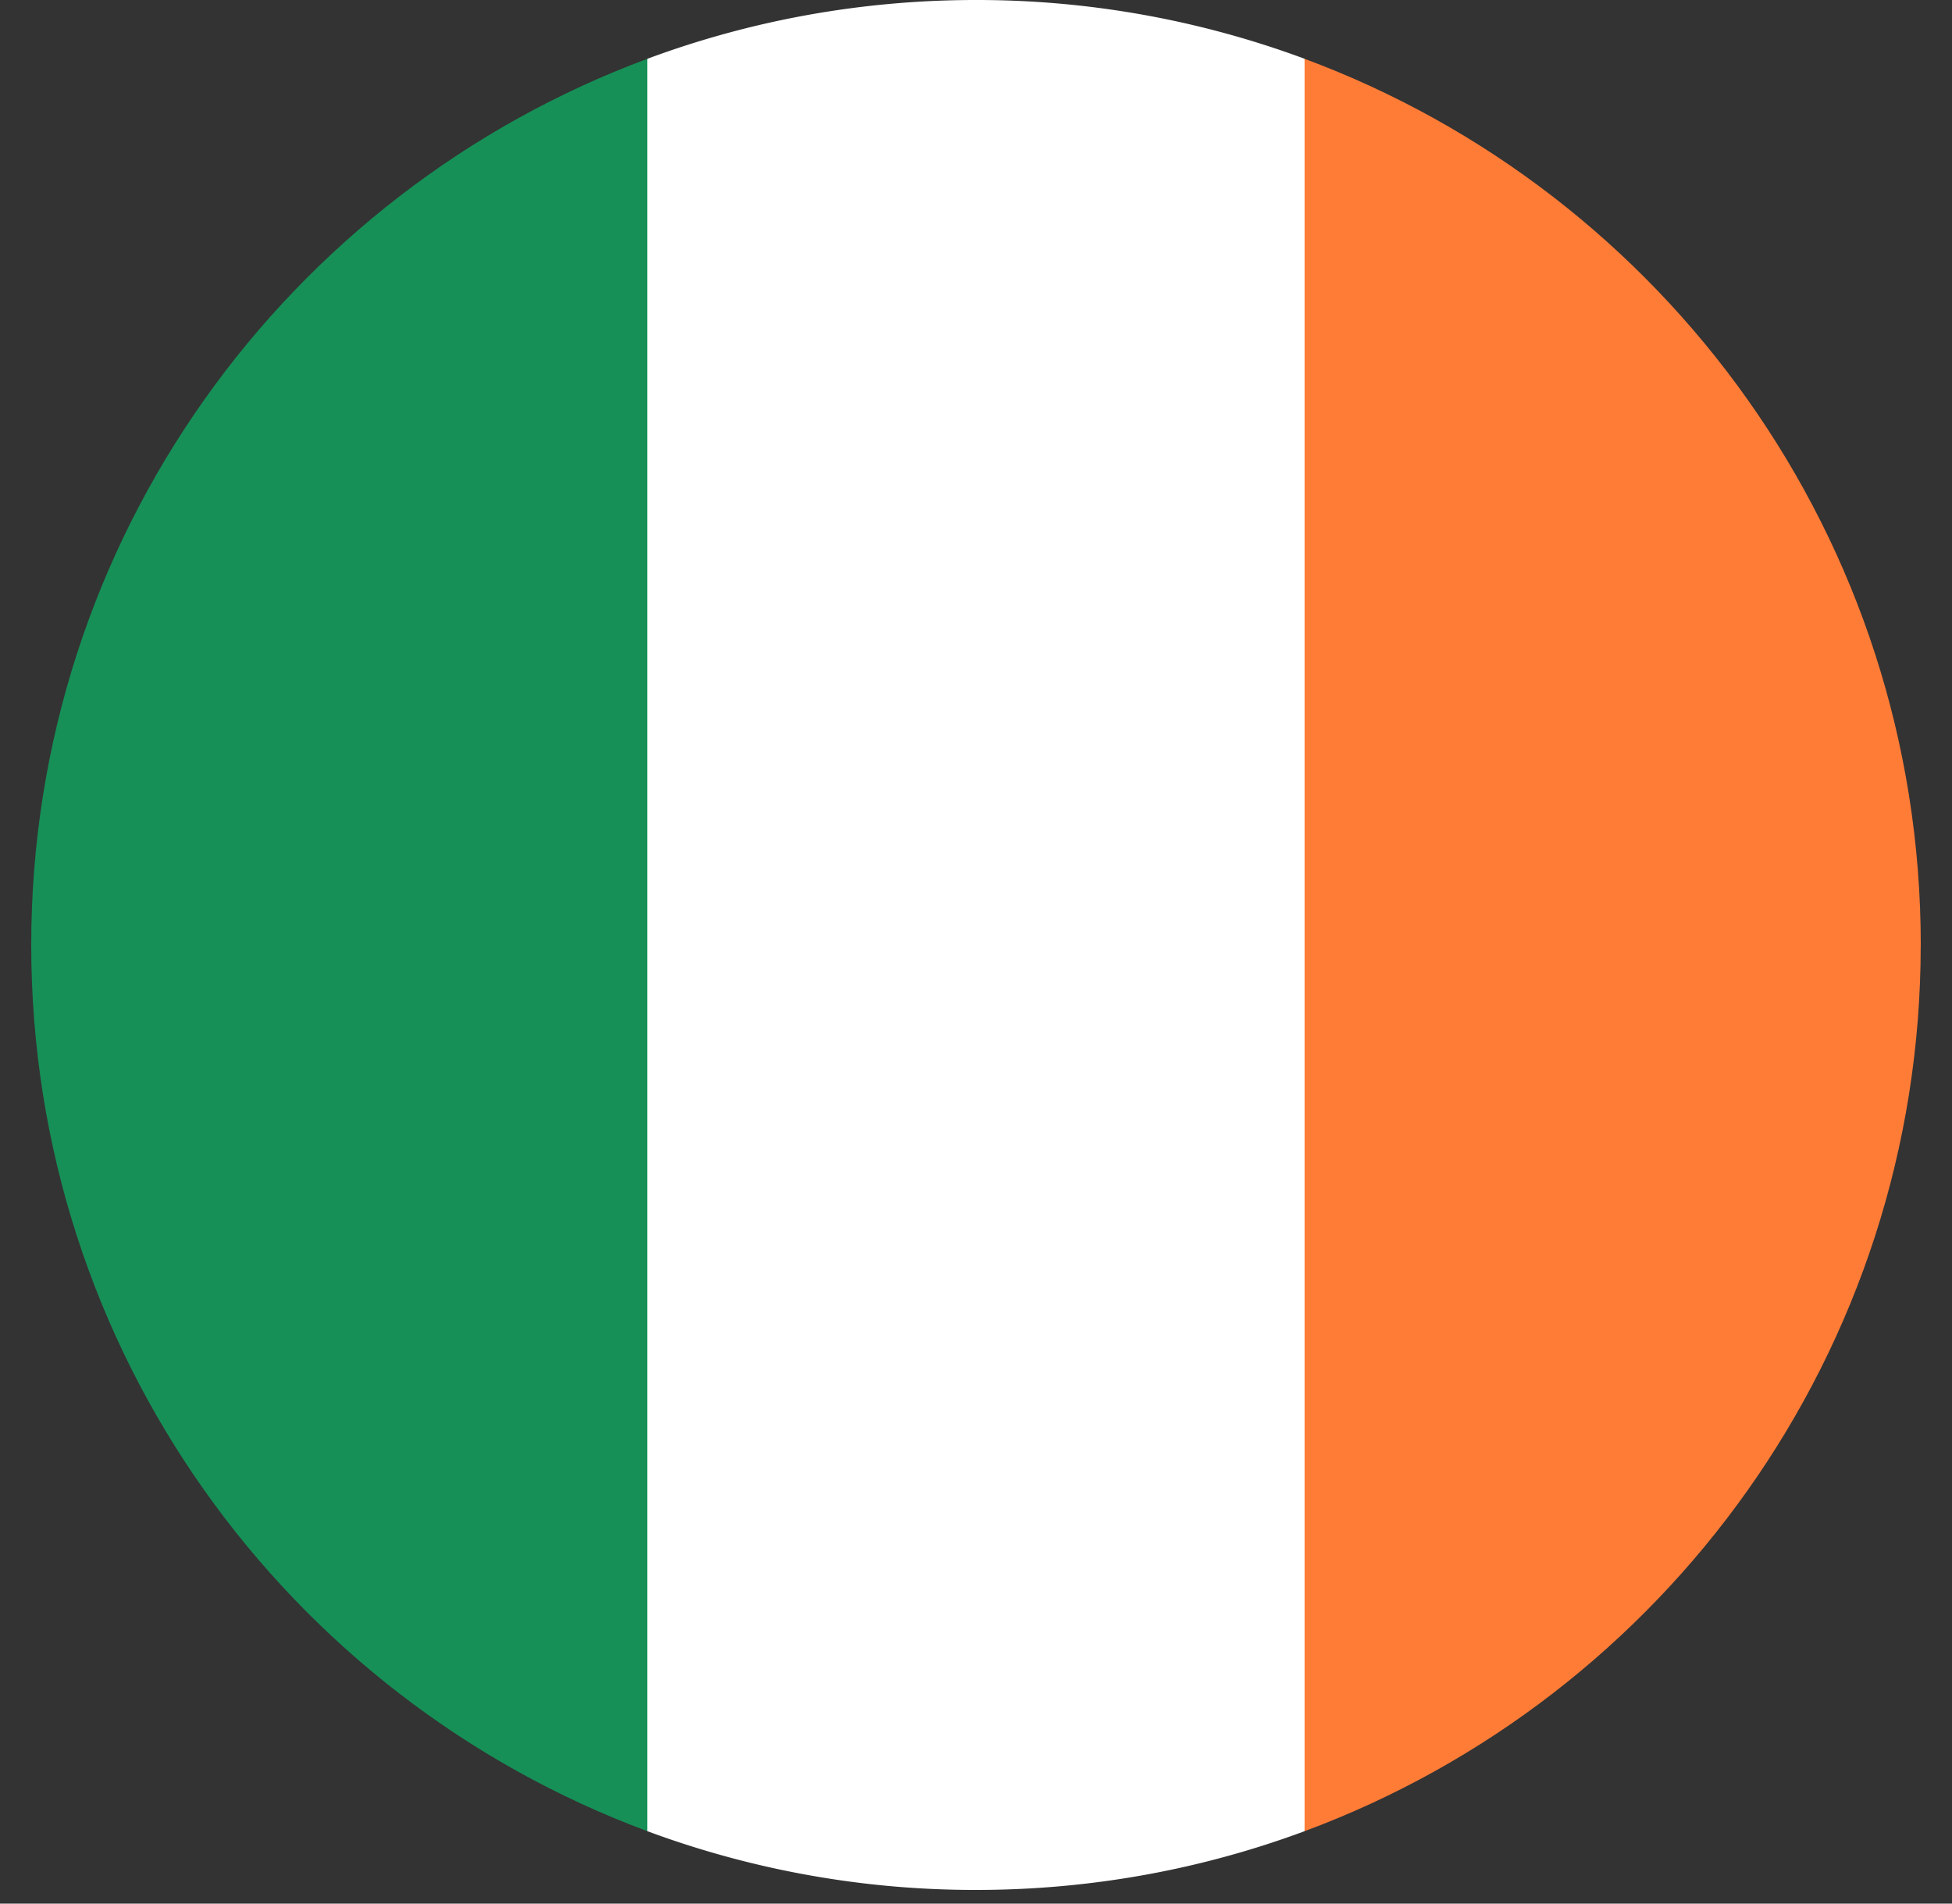
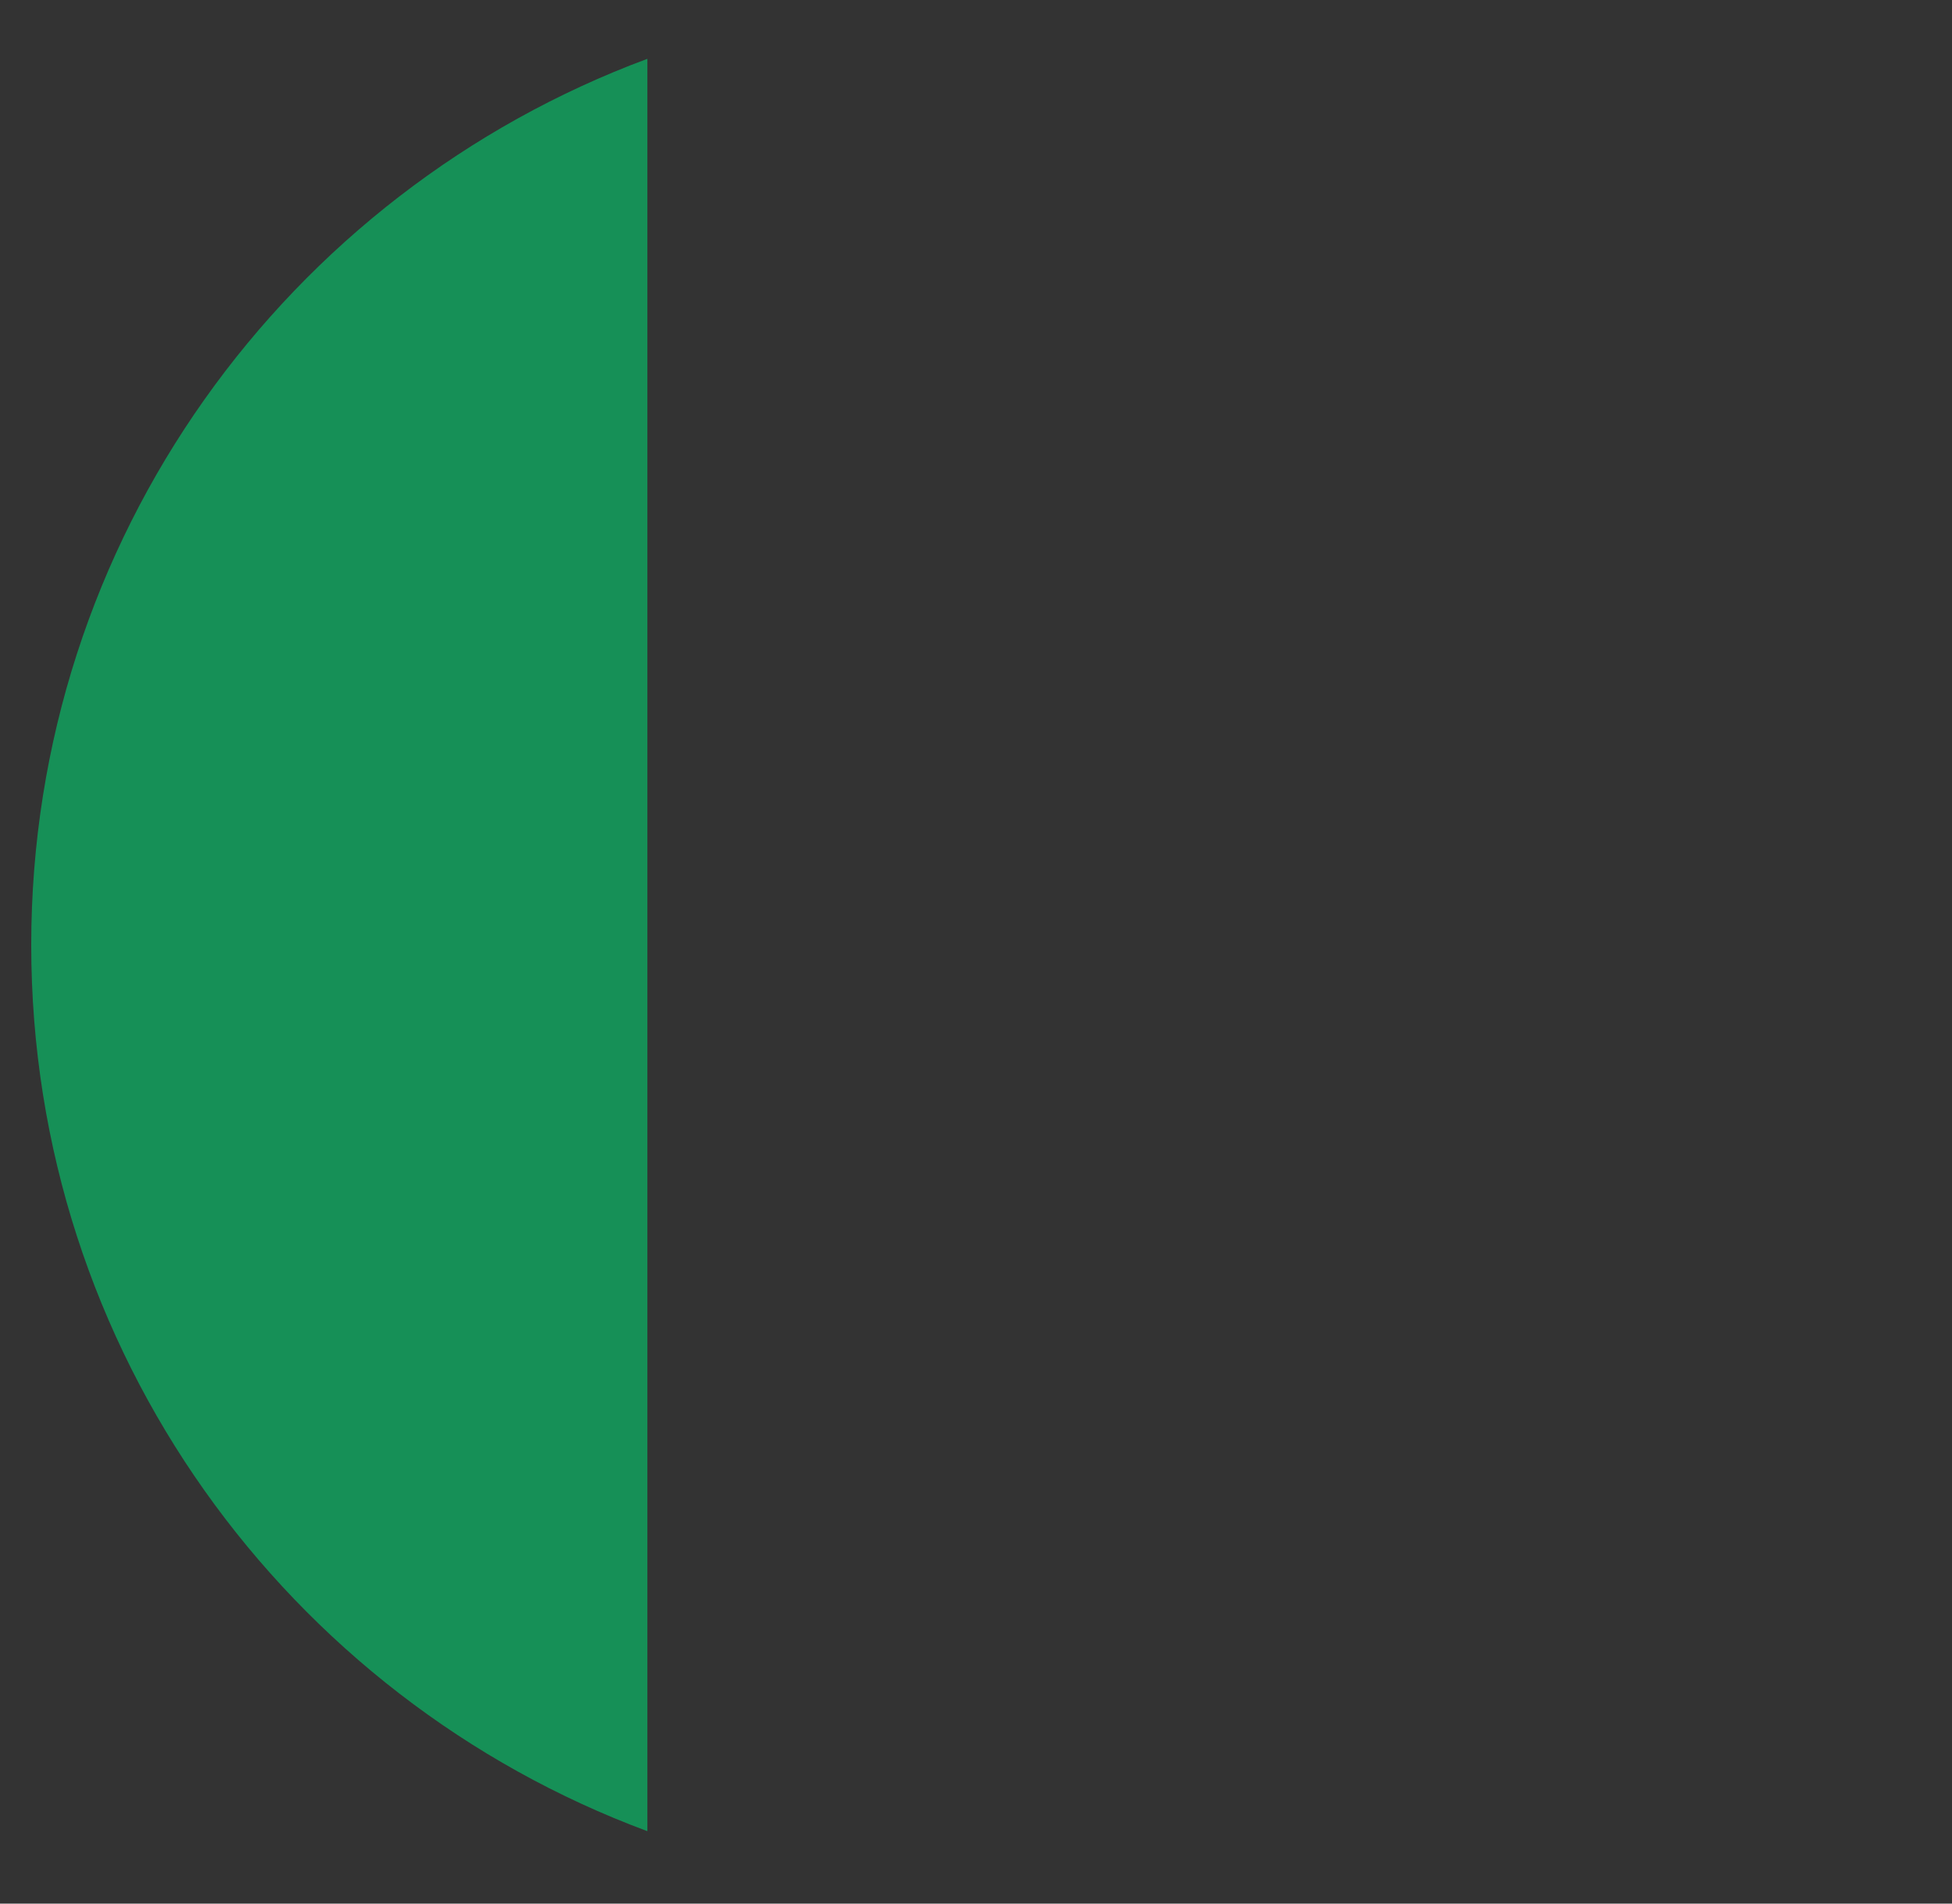
<svg xmlns="http://www.w3.org/2000/svg" width="40" height="39" fill="none">
  <rect width="100%" height="100%" fill="#333333" stroke="none" />
-   <path d="M26.733 1.204A19.318 19.318 0 0020 0c-2.368 0-4.636.426-6.733 1.204L11.582 19.36l1.683 18.156A19.316 19.316 0 0020 38.72c2.369 0 4.637-.426 6.734-1.204l1.684-18.156-1.684-18.156z" fill="#fff" />
-   <path d="M39.36 19.36c0-8.324-5.254-15.42-12.627-18.155v36.311c7.373-2.735 12.626-9.831 12.626-18.155z" fill="#FF7C37" />
  <path d="M.64 19.36c0 8.325 5.253 15.42 12.626 18.156V1.205C5.893 3.94.64 11.036.64 19.36z" fill="#169057" />
</svg>